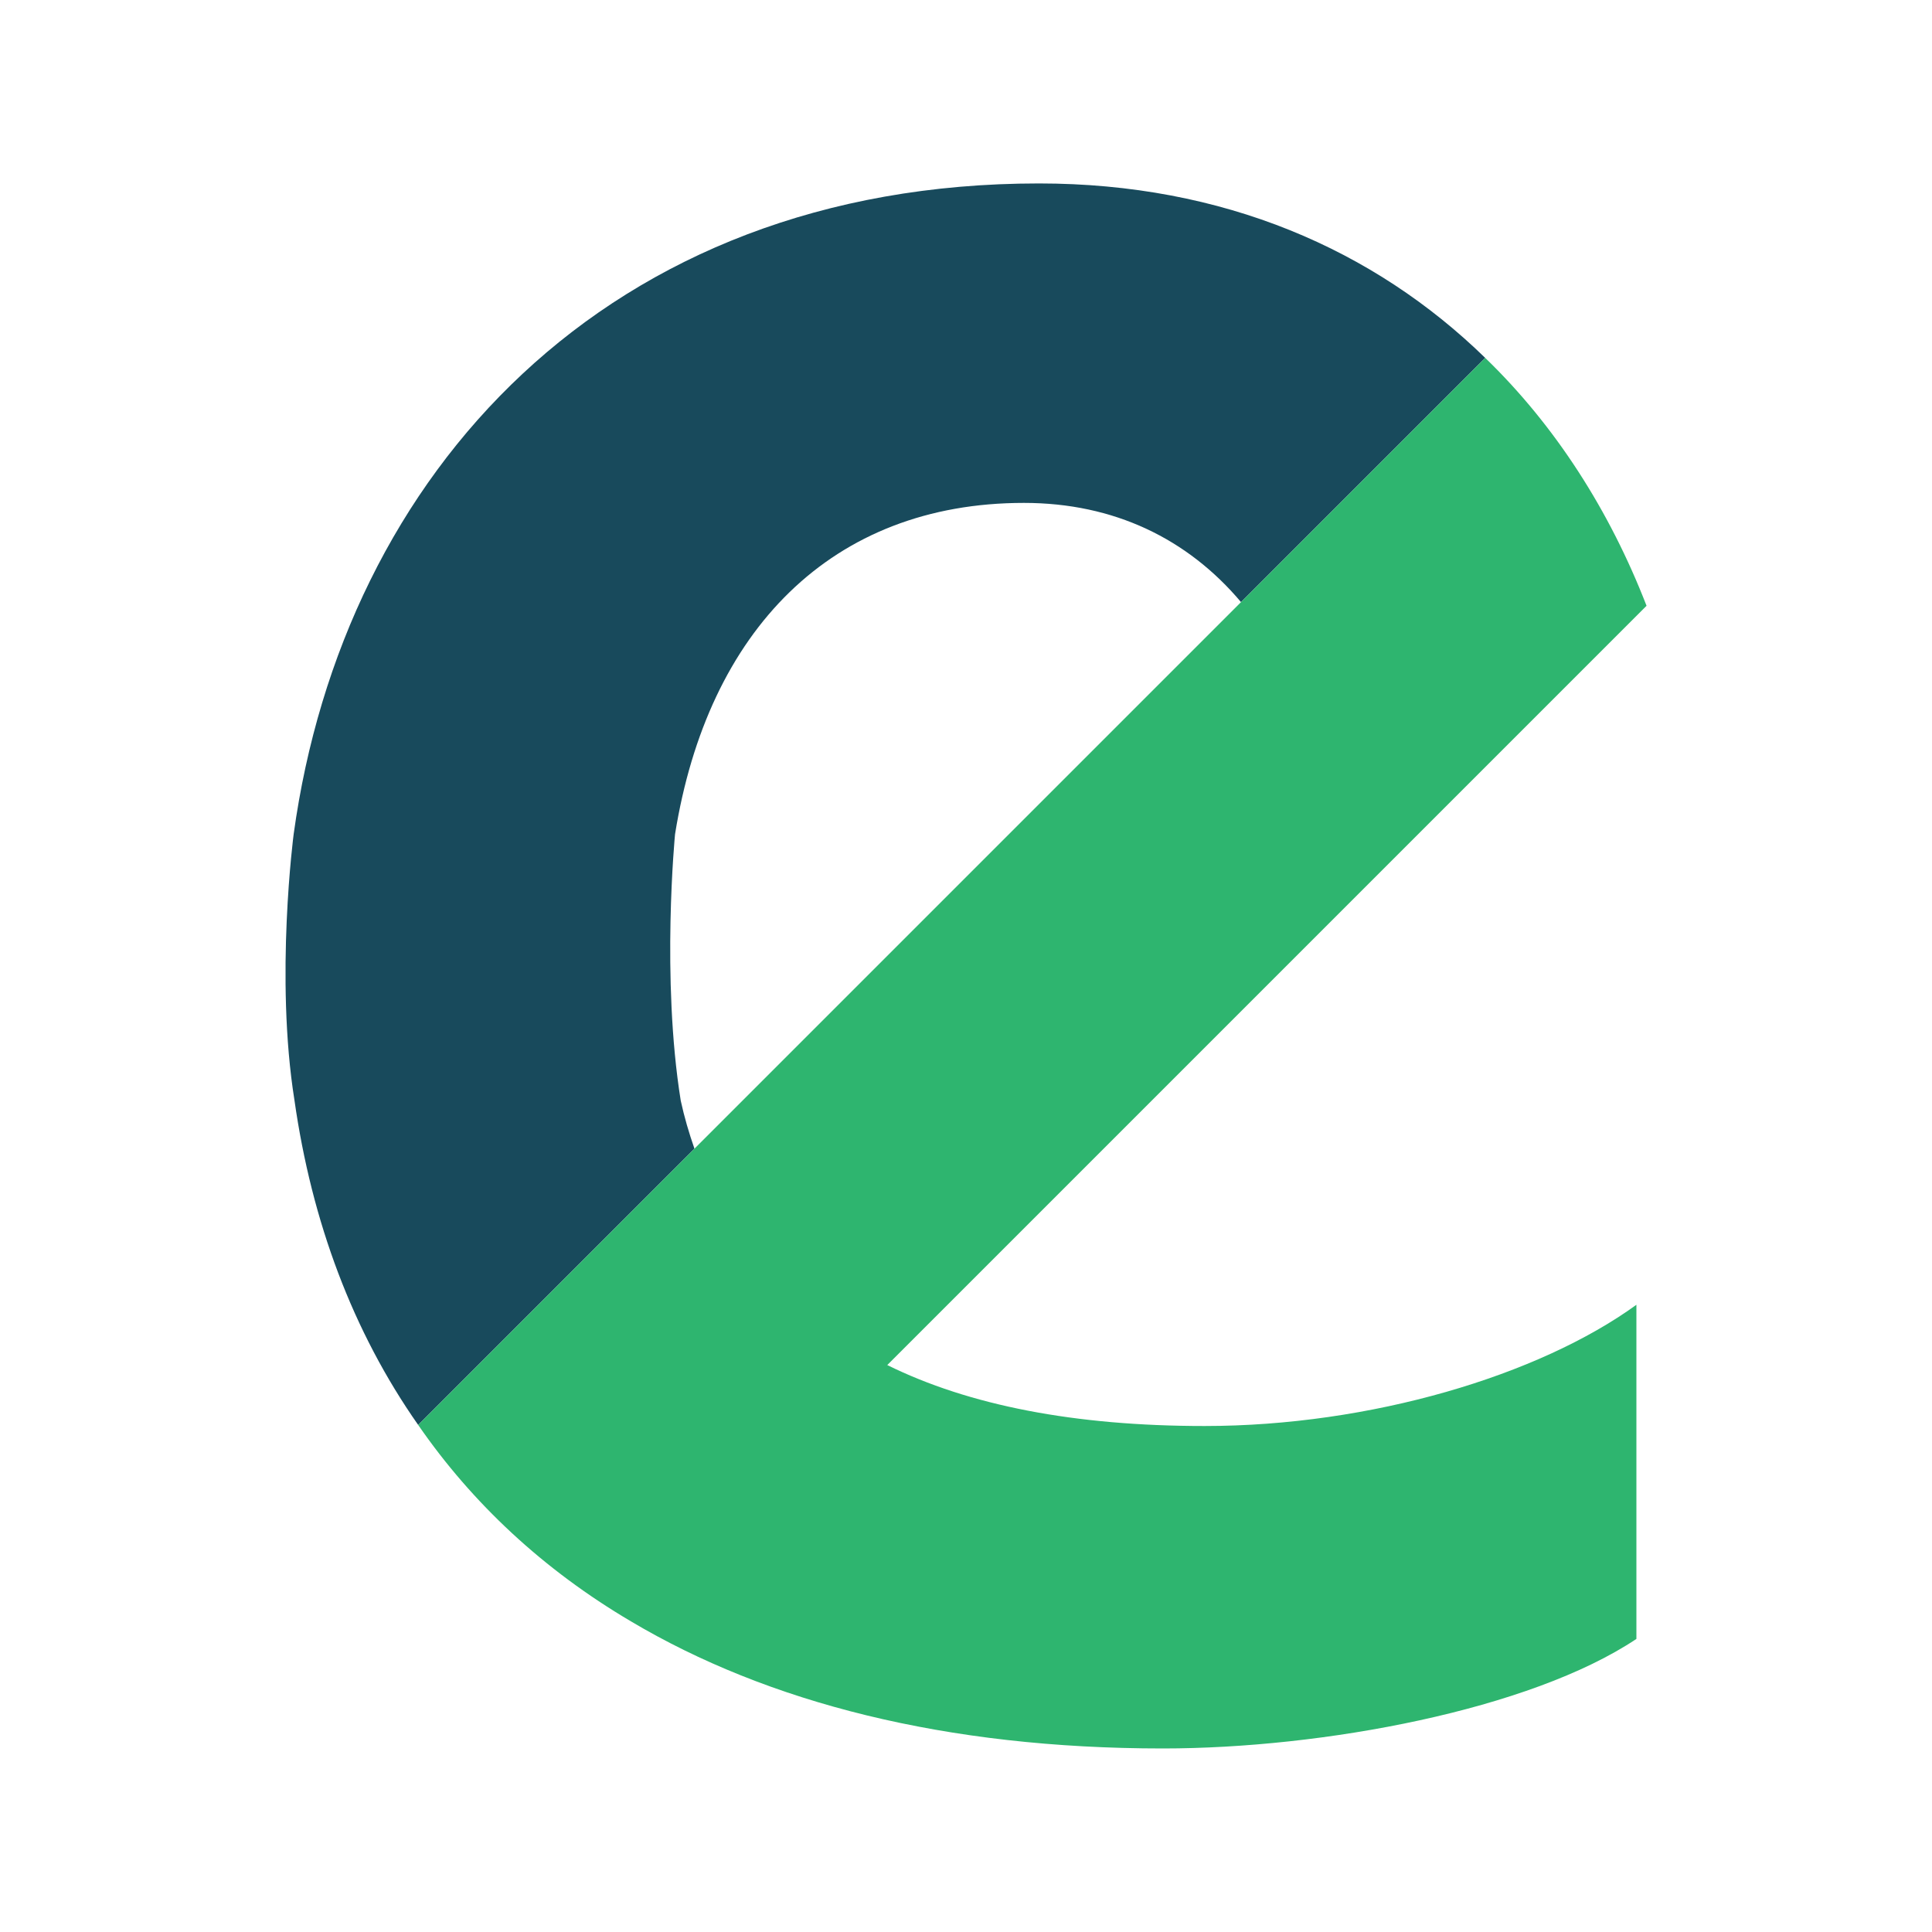
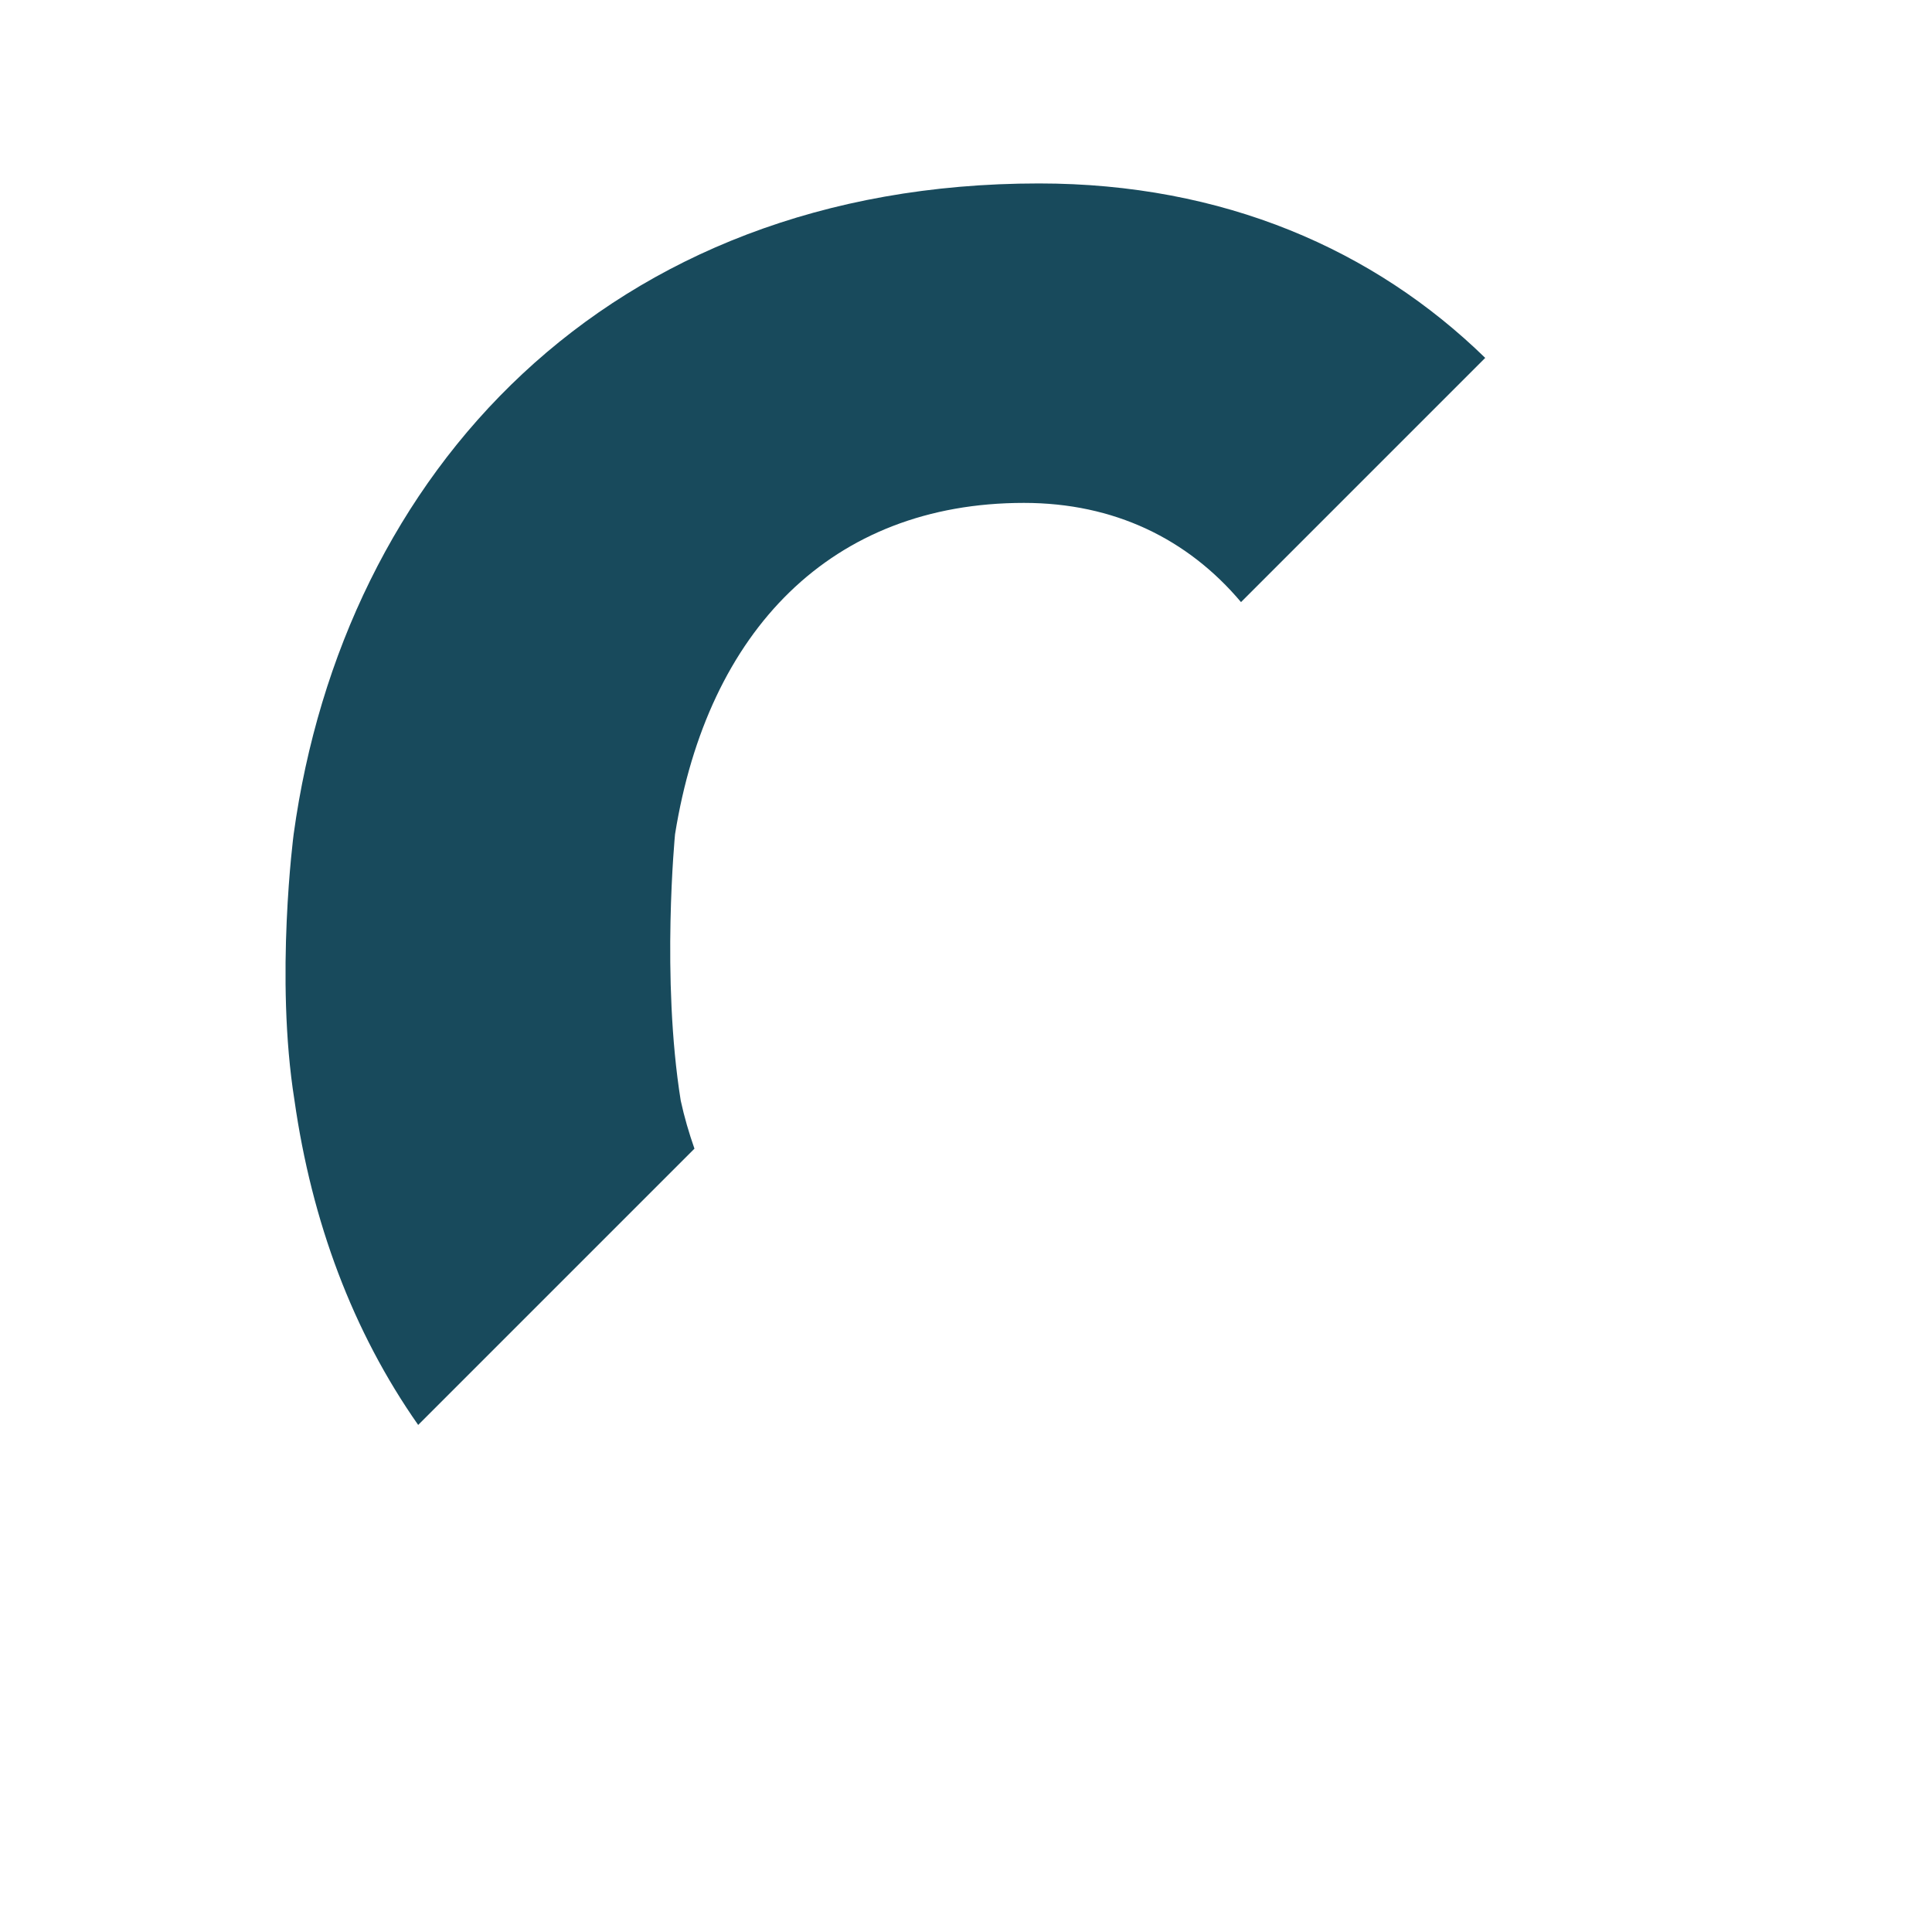
<svg xmlns="http://www.w3.org/2000/svg" viewBox="0 0 200 200">
  <defs>
    <style>      .cls-1 {        fill: #2eb56f;      }      .cls-2 {        fill: #184a5c;      }    </style>
  </defs>
  <g>
    <g id="Camada_1">
      <g>
        <path class="cls-2" d="M153.75,37.05l-25.28,25.28c-5.52-6.55-13.14-10.27-22.47-10.27-19.91,0-32.74,13.19-36.12,34.3,0,0-1.45,14.87.59,27.58.37,1.71.86,3.37,1.42,4.97l-28.6,28.6c-6.77-9.66-11.02-21.03-12.81-33.63-2.03-12.71-.08-27.53-.08-27.53C35.53,49.04,62.79,18.99,107.55,18.99c19.1,0,34.7,6.85,46.2,18.06" />
-         <path class="cls-1" d="M124.7,147.62c17.15,0,34.59-5.22,44.7-12.55v34.59c-11.02,7.35-32.48,11.34-49.01,11.34-22.55,0-40.93-4.76-55.08-13.16-9.07-5.35-16.43-12.23-22.02-20.33l28.6-28.6,56.58-56.58h0s25.28-25.28,25.28-25.28c7.25,7.01,12.87,15.79,16.7,25.66l-23.65,23.65-54.95,54.95c8.45,4.17,19.37,6.31,32.85,6.31" />
      </g>
    </g>
  </g>
</svg>